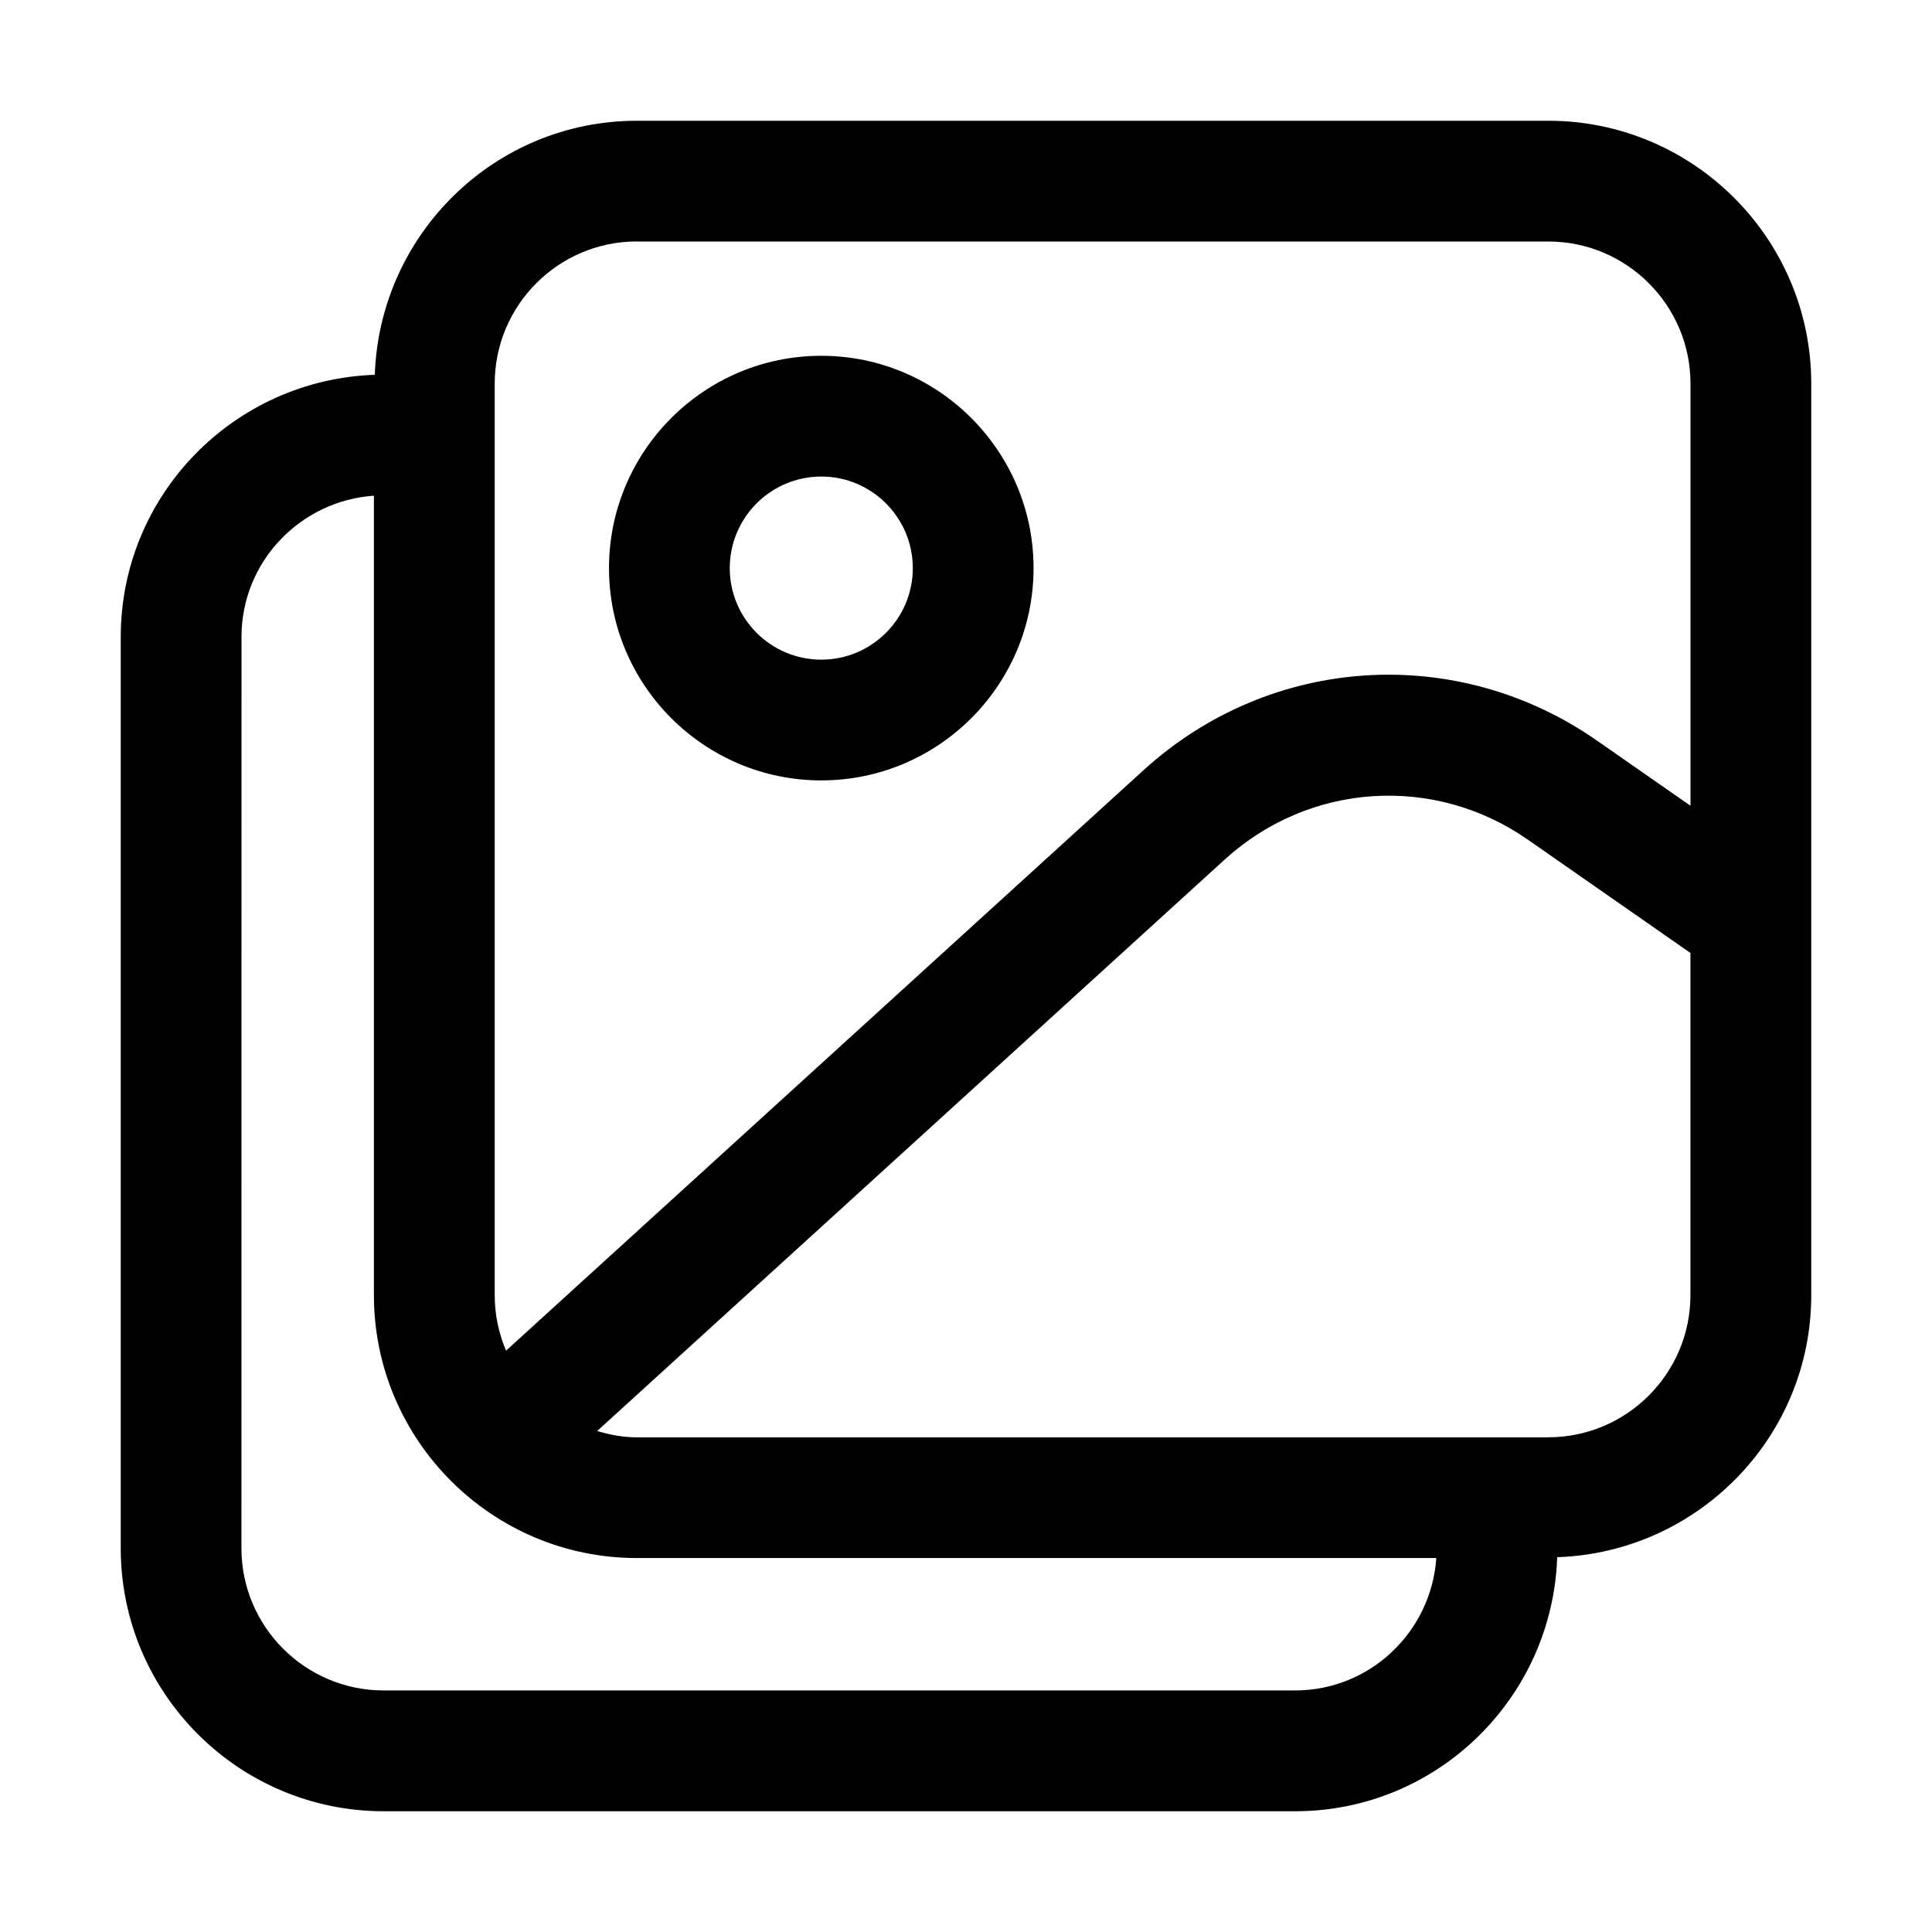
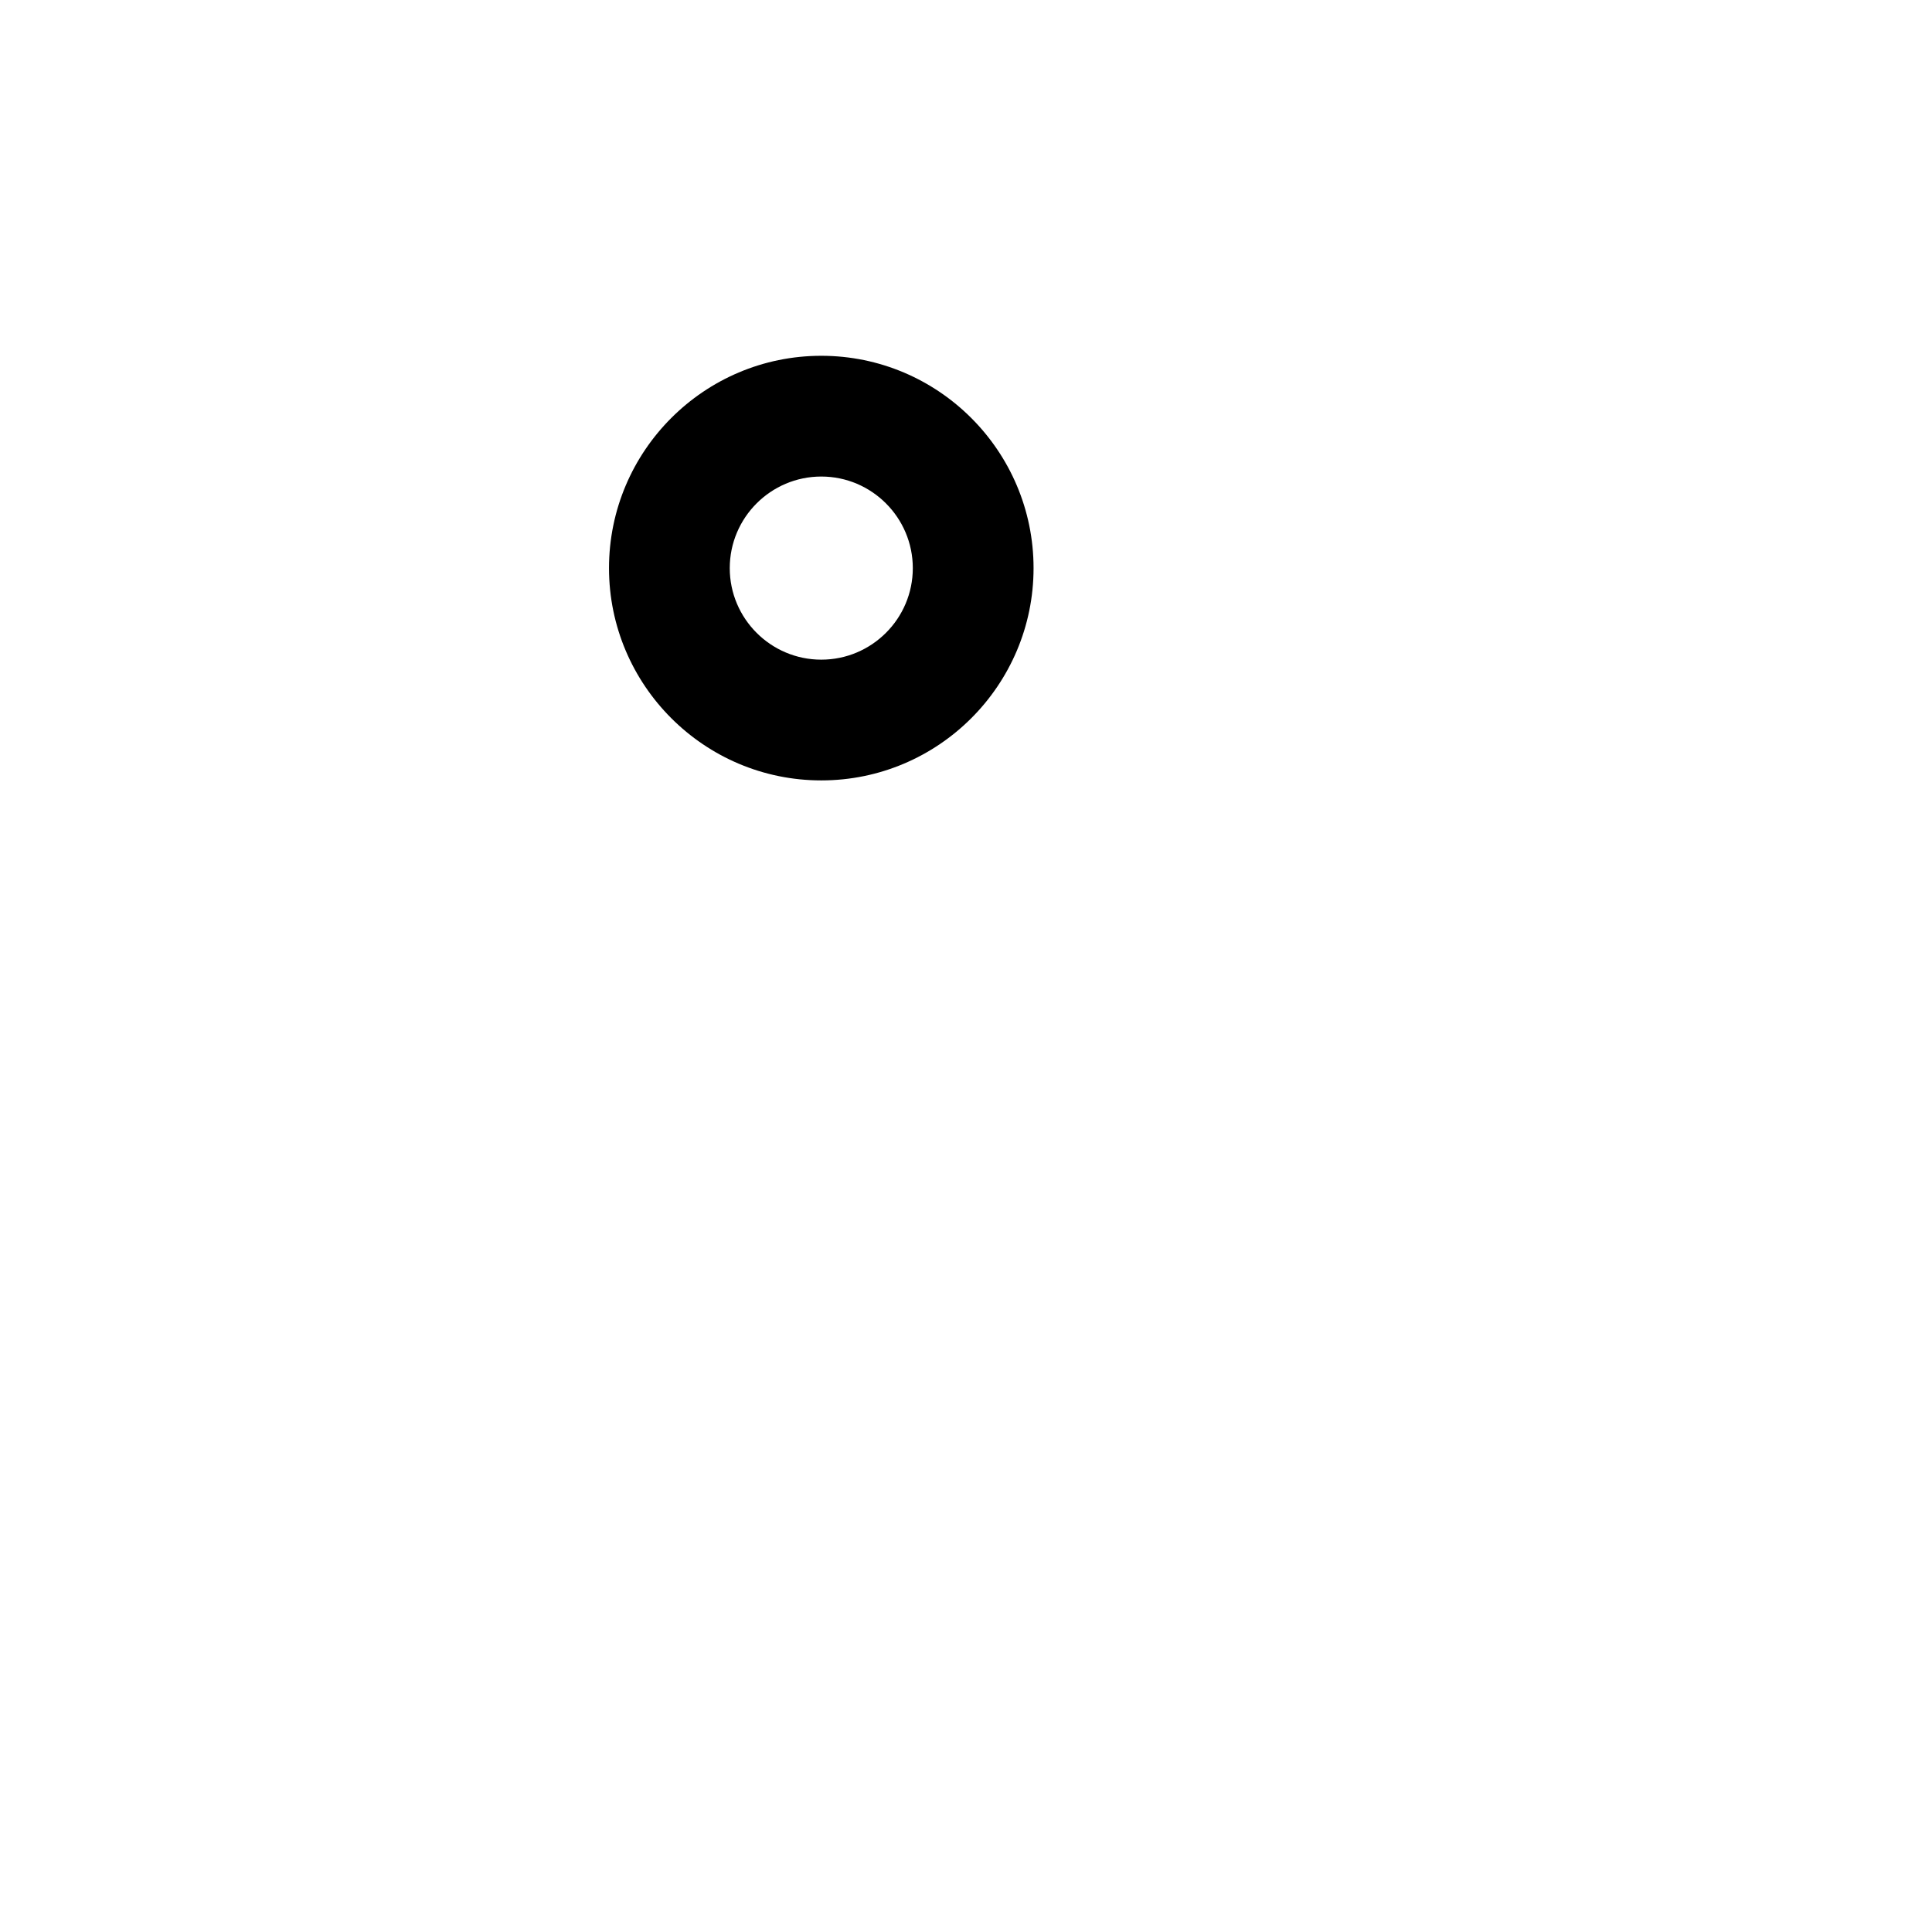
<svg xmlns="http://www.w3.org/2000/svg" id="layer_1" enable-background="new 0 0 32 32" viewBox="0 0 32 32">
-   <path d="m6.355 30h15.097c2.351 0 4.261-1.876 4.34-4.208 2.332-.079 4.208-1.99 4.208-4.341v-15.097c0-2.401-1.954-4.354-4.355-4.354h-15.097c-2.351 0-4.261 1.876-4.34 4.208-2.332.079-4.208 1.99-4.208 4.341v15.097c0 2.401 1.954 4.354 4.355 4.354zm4.193-26h15.097c1.298 0 2.355 1.057 2.355 2.354v6.992l-1.549-1.079c-2.325-1.621-5.413-1.42-7.51.489l-10.559 9.615c-.121-.283-.188-.594-.188-.921v-15.097c0-1.298 1.057-2.354 2.355-2.354zm15.097 19.807h-15.097c-.229 0-.447-.043-.657-.105l10.396-9.467c1.401-1.275 3.466-1.41 5.02-.327l2.692 1.876v5.667c0 1.299-1.057 2.355-2.355 2.355zm-21.645-13.258c0-1.243.971-2.254 2.193-2.339v13.241c0 2.401 1.954 4.355 4.355 4.355h13.242c-.085 1.222-1.096 2.193-2.339 2.193h-15.097c-1.298 0-2.355-1.057-2.355-2.354z" />
  <path d="m10.087 9.41c0 1.938 1.577 3.516 3.516 3.516s3.516-1.577 3.516-3.516c0-1.939-1.577-3.517-3.516-3.517s-3.516 1.577-3.516 3.517zm5.032 0c0 .836-.68 1.516-1.516 1.516s-1.516-.68-1.516-1.516.68-1.517 1.516-1.517 1.516.681 1.516 1.517z" />
</svg>